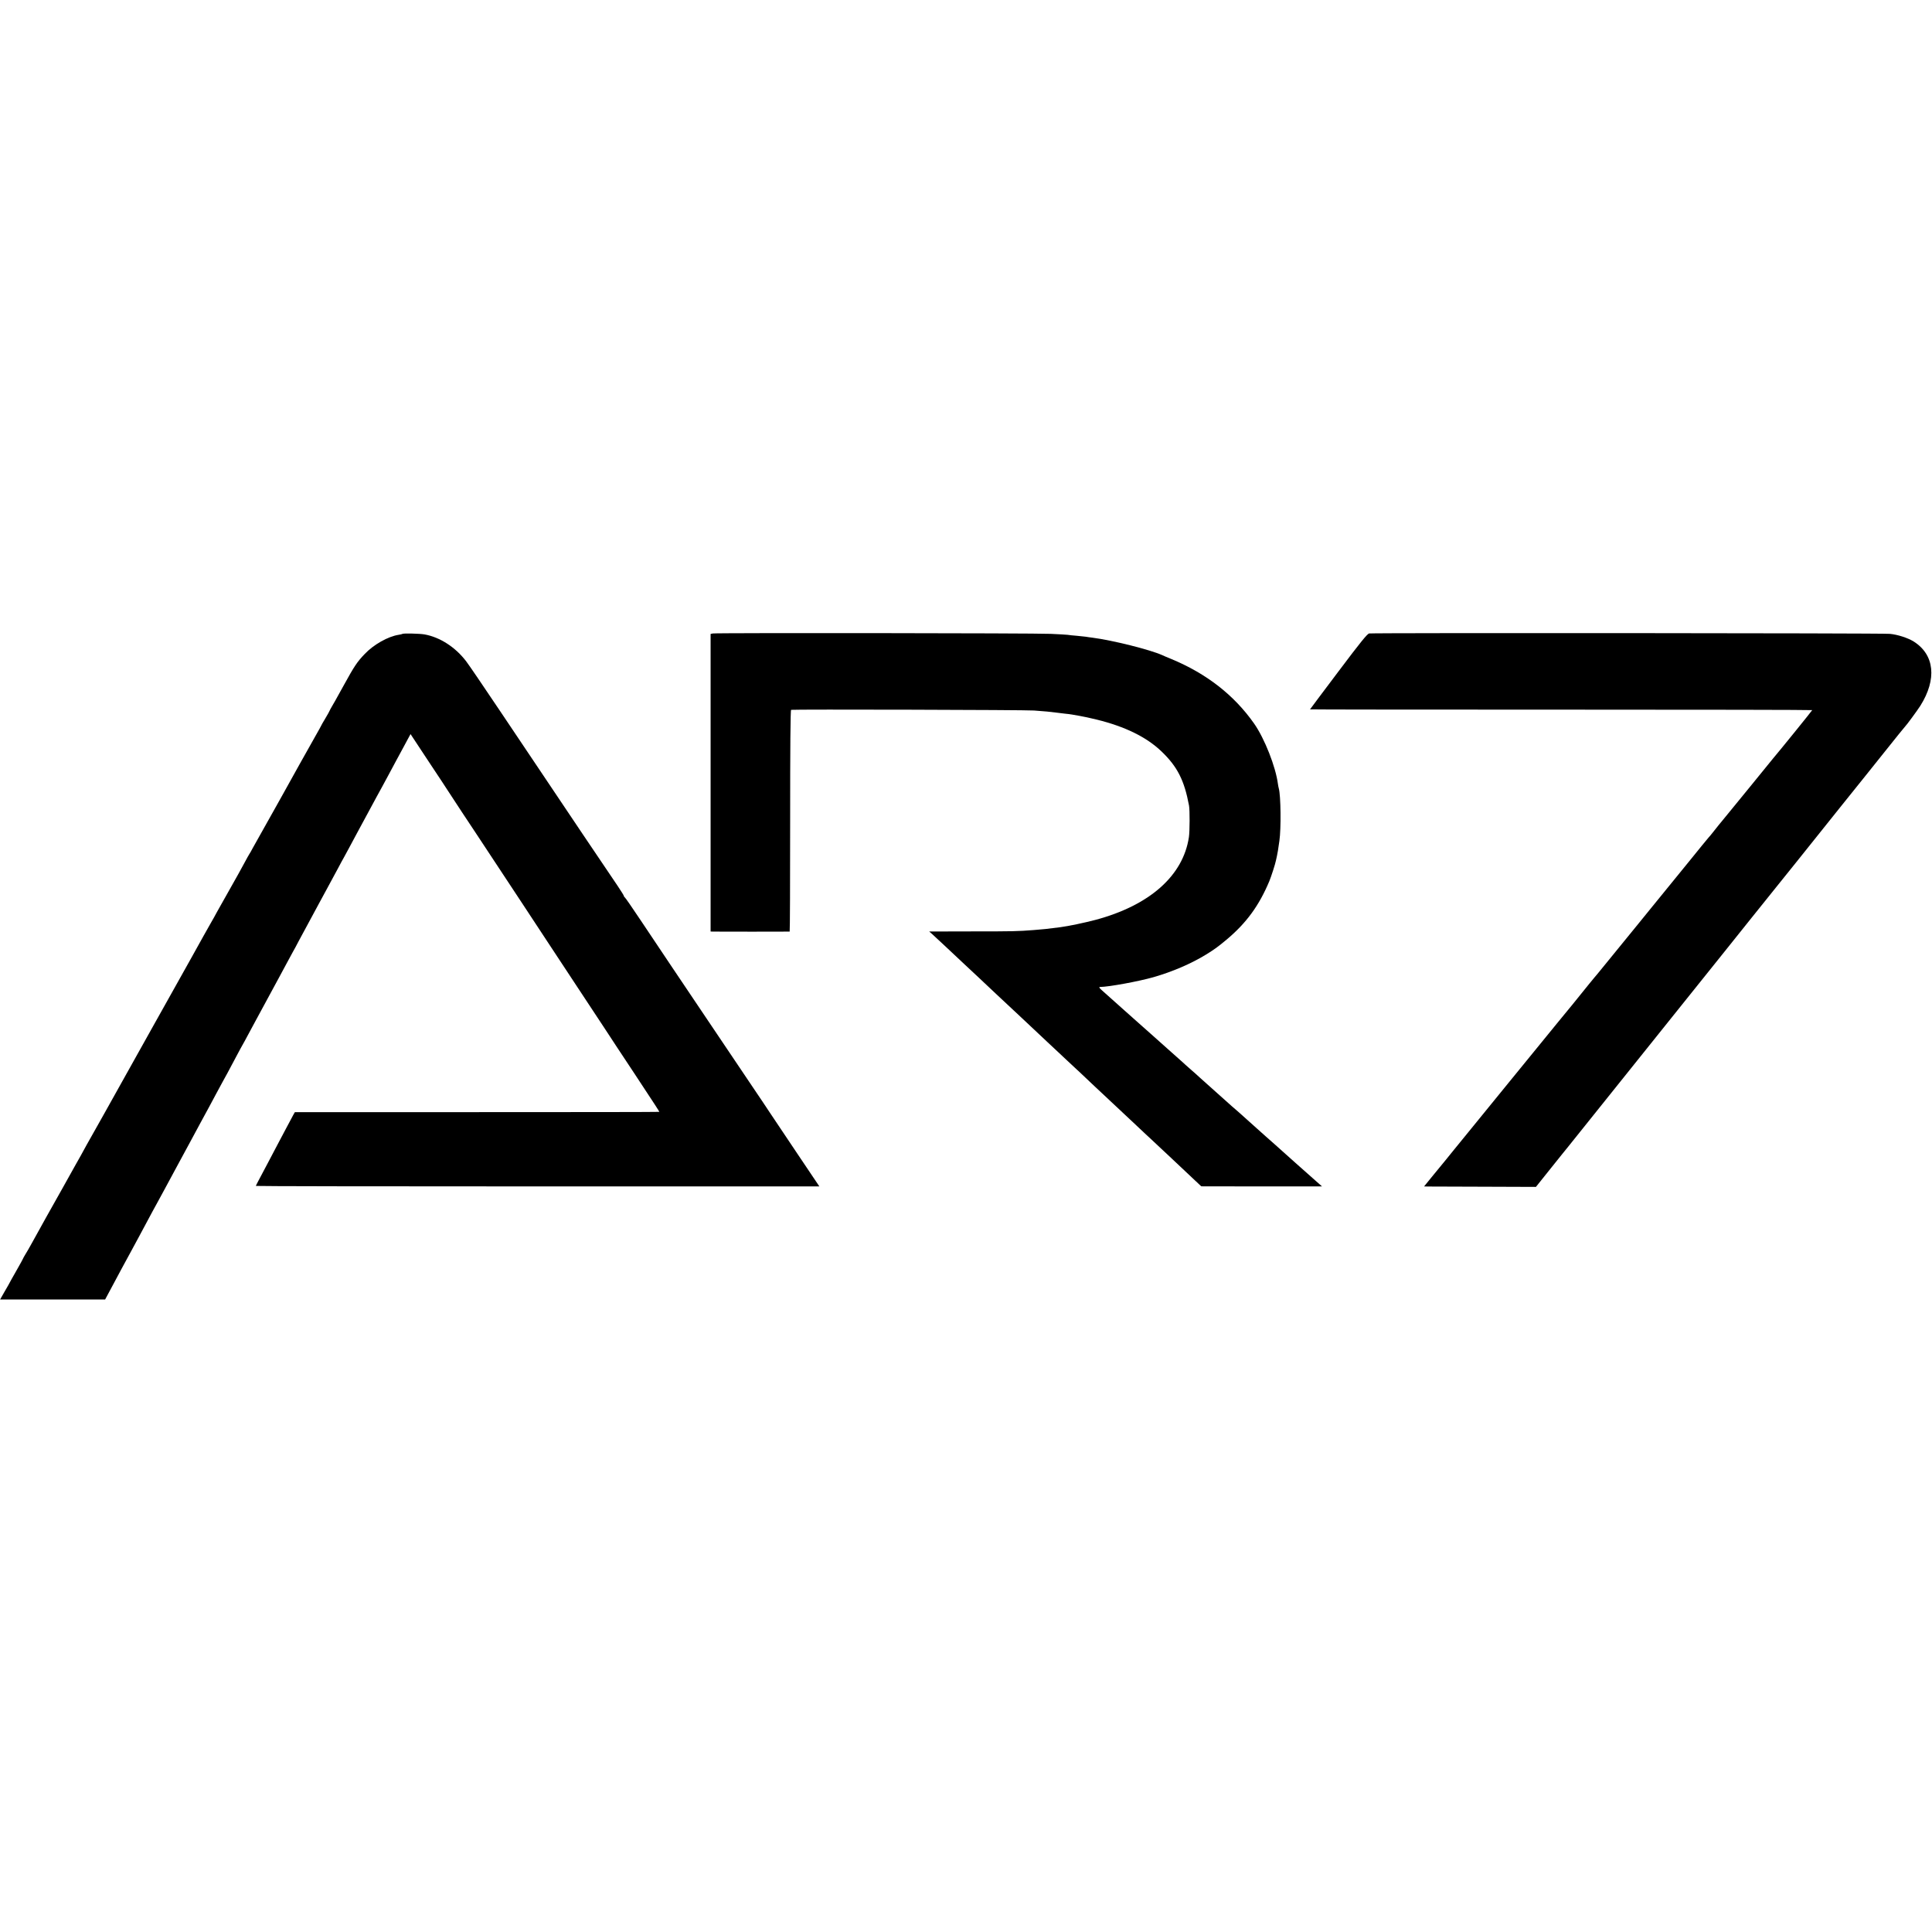
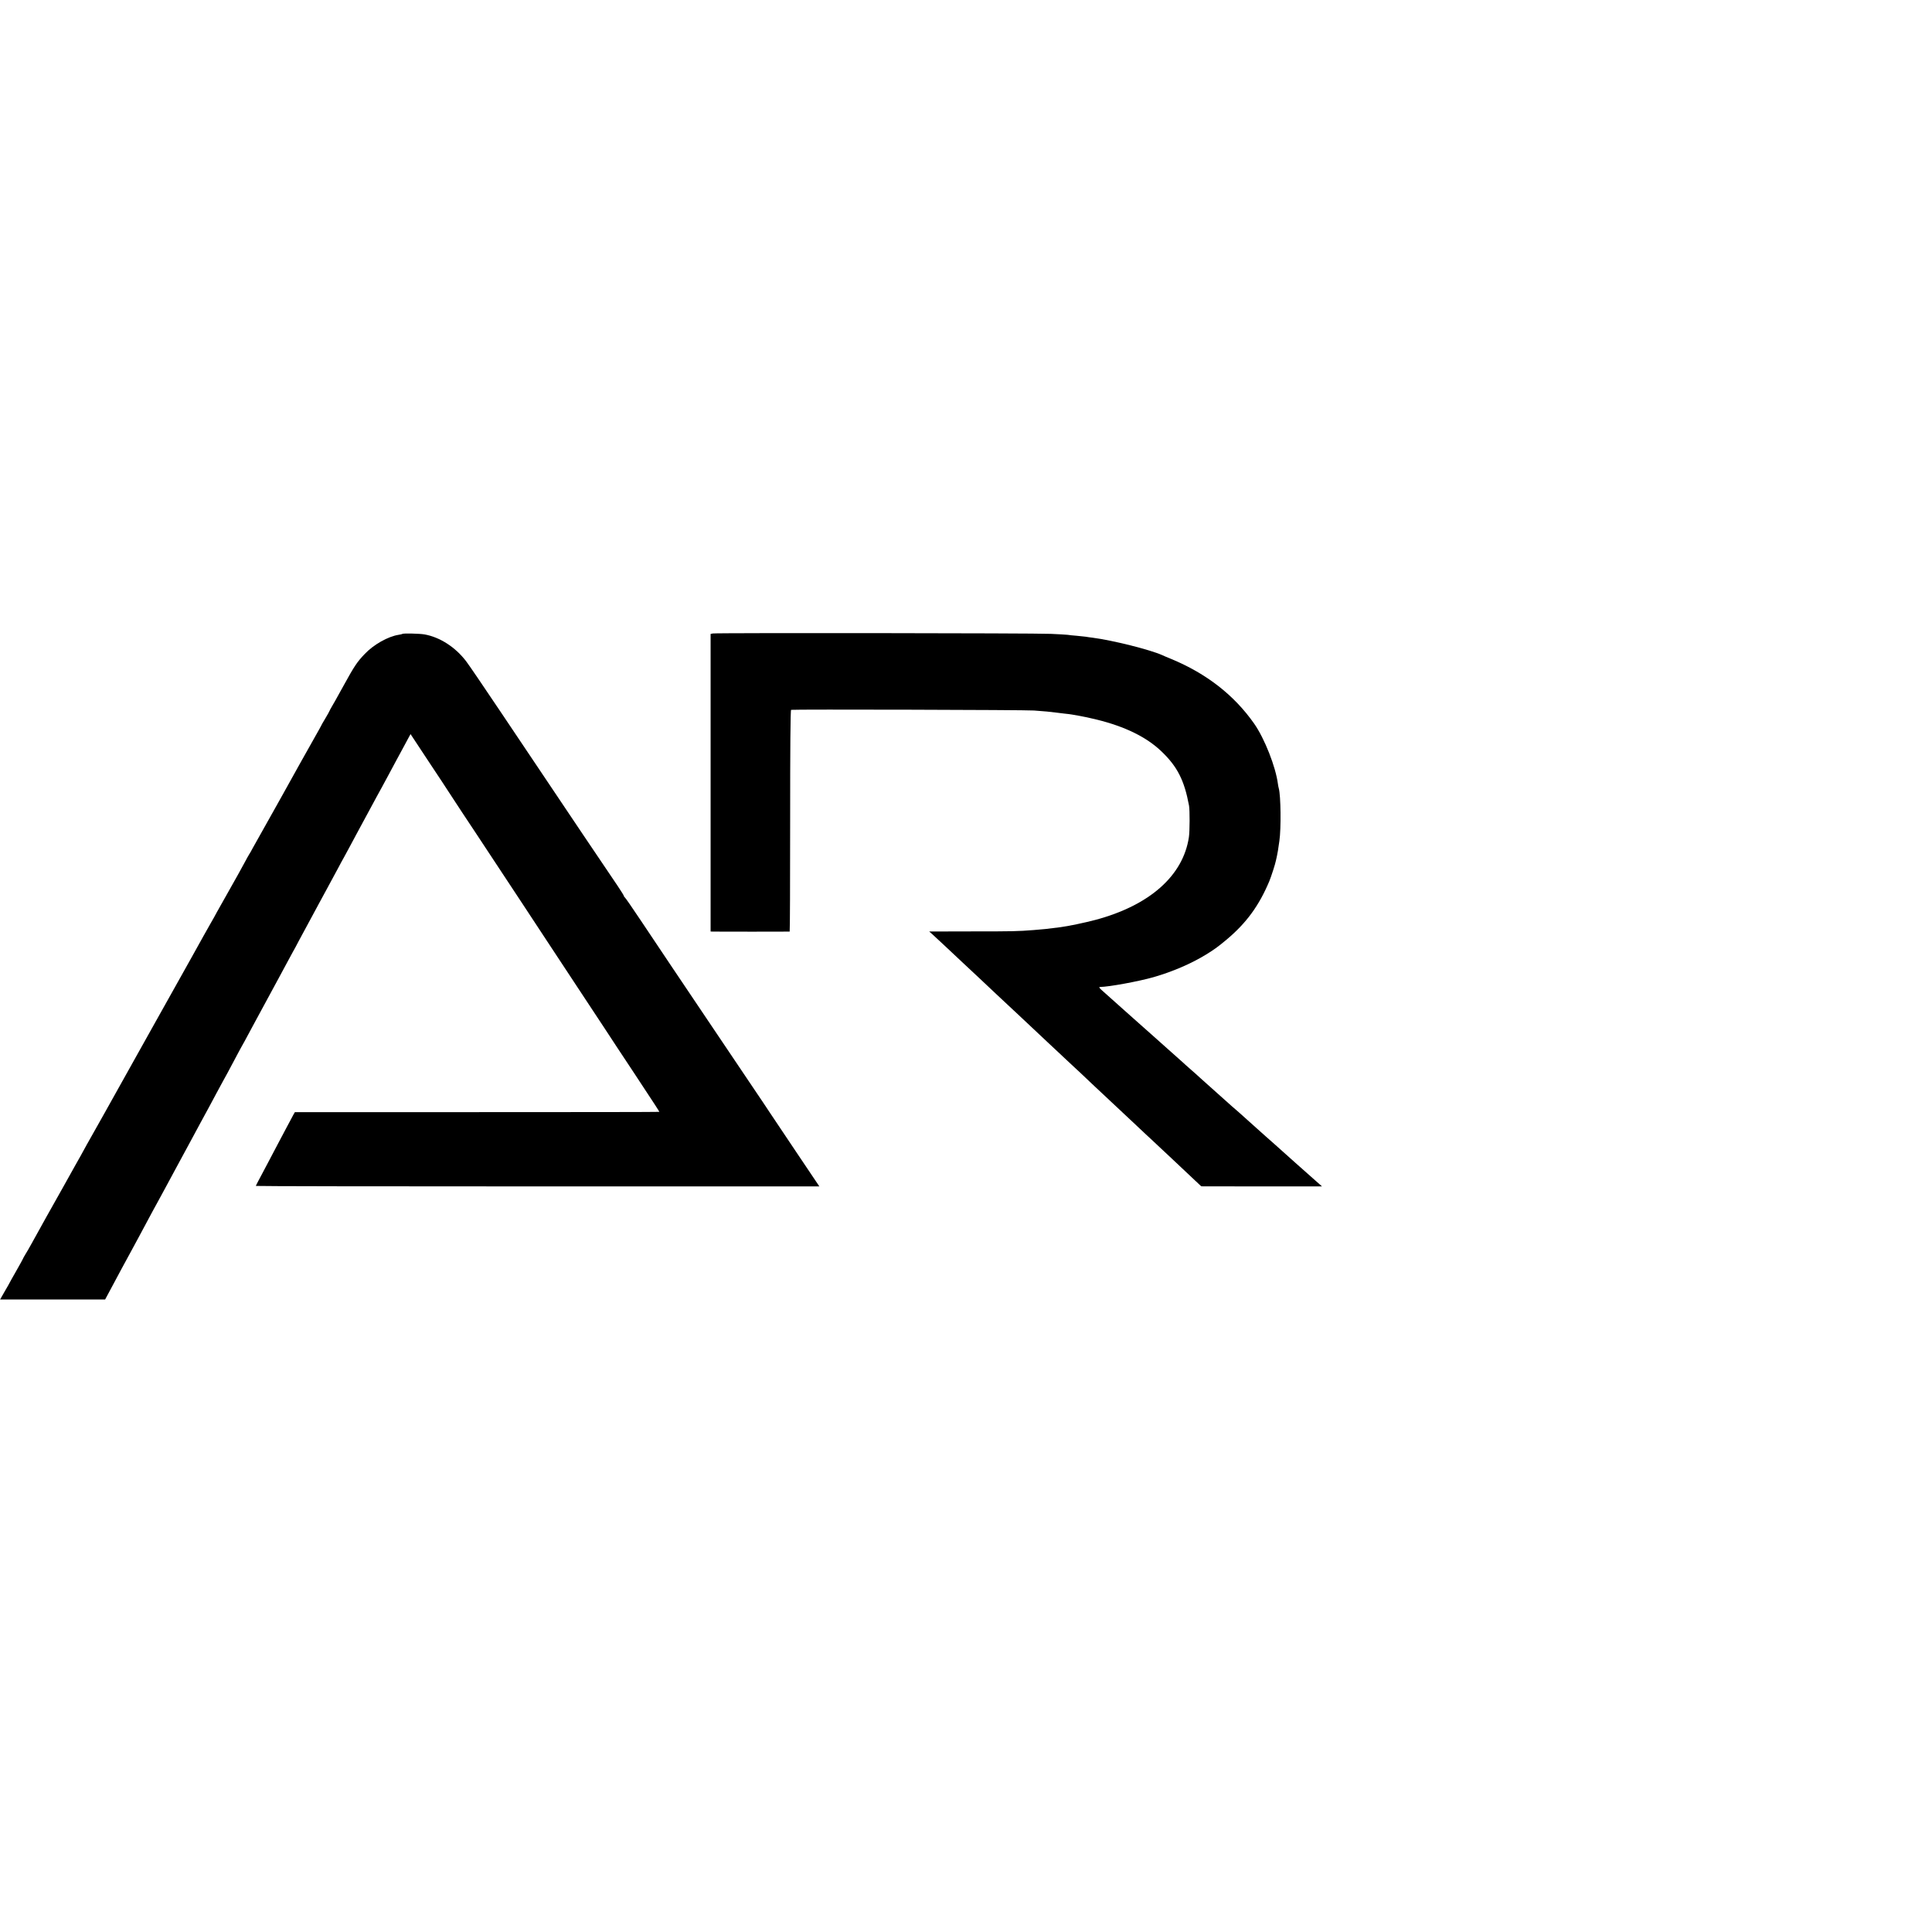
<svg xmlns="http://www.w3.org/2000/svg" version="1.0" width="2016pt" height="2016pt" viewBox="0 0 2016 2016" preserveAspectRatio="xMidYMid meet">
  <g transform="translate(0,2016) scale(0.1,-0.1)" fill="#000000" stroke="none">
    <path d="M7439 13550 l-24 -5 0 -1552 0 -1553 25 -1 c32 -1 793 -1 800 0 3 1 5 521 5 1156 0 761 3 1156 10 1158 19 6 2450 0 2535 -7 103 -7 184 -15 225 -21 17 -2 57 -7 90 -11 33 -3 69 -8 80 -10 11 -2 47 -9 80 -14 33 -5 114 -23 180 -39 296 -73 520 -183 676 -333 164 -157 237 -300 286 -563 9 -45 8 -273 -1 -330 -60 -403 -410 -713 -976 -864 -110 -29 -280 -65 -365 -76 -145 -19 -178 -22 -280 -30 -167 -13 -211 -14 -644 -14 l-445 -1 31 -27 c17 -16 88 -82 159 -148 70 -66 143 -135 163 -153 20 -19 94 -88 166 -155 71 -67 141 -133 156 -147 15 -14 78 -73 140 -131 63 -59 132 -124 154 -144 80 -75 192 -180 265 -249 42 -39 133 -125 204 -191 155 -144 161 -150 261 -245 75 -70 299 -280 443 -415 35 -33 81 -76 101 -95 21 -19 66 -62 102 -95 62 -58 293 -274 429 -403 l65 -61 630 -1 630 0 -60 53 c-115 101 -350 311 -355 316 -3 3 -41 37 -85 76 -44 38 -82 72 -85 75 -3 3 -45 41 -95 85 -49 43 -97 86 -106 95 -8 8 -44 40 -78 70 -35 30 -69 60 -75 65 -6 6 -74 66 -151 135 -77 68 -158 141 -180 161 -22 21 -65 59 -95 85 -30 26 -57 50 -60 53 -3 3 -43 40 -90 81 -47 41 -87 77 -90 80 -3 3 -66 59 -140 125 -74 66 -151 134 -170 151 -19 17 -84 75 -145 129 -60 54 -128 114 -150 134 -22 20 -59 53 -83 74 -30 26 -37 37 -25 38 101 2 406 59 558 102 201 58 394 141 549 236 95 59 118 76 216 157 206 173 338 354 445 609 19 46 62 178 69 215 3 14 8 36 11 50 7 32 11 57 25 155 19 128 15 473 -6 548 -3 10 -7 31 -9 46 -23 179 -139 474 -248 630 -209 298 -498 523 -868 676 -35 14 -77 32 -94 40 -129 57 -516 154 -725 181 -25 3 -56 7 -70 10 -14 2 -56 6 -95 10 -38 3 -81 7 -95 10 -14 2 -92 6 -175 10 -177 8 -3490 11 -3526 4z" />
-     <path d="M14287 13550 c-20 -4 -87 -86 -321 -397 -163 -216 -296 -394 -296 -395 0 -2 1179 -3 2620 -3 1441 0 2620 -2 2620 -5 0 -4 -343 -428 -409 -505 -9 -11 -115 -141 -236 -290 -121 -148 -227 -279 -237 -290 -62 -75 -137 -167 -158 -195 -14 -18 -32 -40 -41 -49 -8 -9 -103 -124 -209 -256 -175 -216 -355 -437 -399 -490 -9 -11 -63 -78 -121 -149 -308 -377 -403 -494 -428 -525 -15 -19 -32 -39 -38 -45 -5 -6 -30 -36 -55 -67 -46 -59 -289 -357 -320 -393 -9 -12 -239 -293 -509 -624 -271 -332 -498 -611 -505 -620 -8 -10 -40 -48 -71 -87 -31 -38 -71 -88 -89 -110 -19 -22 -77 -93 -129 -157 l-96 -118 37 -1 c21 0 284 -1 584 -2 l546 -2 156 195 c86 107 167 209 181 225 25 32 1029 1284 1081 1349 82 103 541 676 570 711 18 22 137 171 264 330 128 160 245 306 261 325 16 19 108 134 205 255 96 121 181 227 188 235 7 8 129 161 272 340 143 179 262 327 265 330 3 3 95 118 204 255 110 138 202 252 206 255 12 10 126 165 158 215 175 278 149 533 -69 671 -61 38 -170 73 -249 80 -81 8 -5395 11 -5433 4z" />
    <path d="M4198 13545 c-2 -2 -19 -6 -38 -9 -111 -17 -263 -103 -355 -201 -78 -81 -108 -126 -219 -328 -13 -23 -38 -68 -56 -101 -17 -32 -45 -81 -61 -108 -16 -27 -29 -51 -29 -53 0 -3 -20 -39 -45 -81 -25 -41 -45 -77 -45 -79 0 -1 -25 -47 -56 -101 -82 -145 -240 -427 -332 -594 -14 -25 -44 -79 -67 -120 -144 -256 -226 -402 -258 -460 -16 -30 -32 -59 -37 -65 -4 -5 -26 -46 -50 -90 -24 -44 -53 -96 -64 -117 -12 -20 -52 -92 -90 -160 -38 -67 -78 -139 -89 -158 -11 -19 -31 -55 -45 -80 -13 -25 -43 -79 -67 -120 -24 -41 -109 -194 -190 -340 -81 -146 -200 -357 -263 -470 -63 -113 -126 -225 -140 -250 -14 -25 -57 -101 -95 -170 -39 -69 -81 -145 -95 -170 -14 -25 -87 -155 -162 -290 -75 -135 -148 -265 -162 -290 -14 -25 -54 -97 -90 -160 -36 -63 -77 -137 -93 -165 -15 -27 -43 -79 -63 -115 -20 -36 -44 -77 -52 -92 -25 -45 -106 -190 -130 -233 -61 -107 -302 -538 -335 -600 -21 -38 -49 -87 -62 -107 -13 -21 -23 -40 -23 -42 0 -2 -31 -59 -70 -127 -38 -67 -70 -123 -70 -125 0 -1 -22 -41 -50 -88 l-49 -86 548 0 548 0 82 153 c75 141 100 187 198 367 19 36 52 97 73 135 20 39 54 102 75 140 21 39 51 95 67 125 16 30 40 73 52 95 12 22 43 78 68 125 25 47 89 166 143 265 53 99 115 214 138 255 22 41 66 122 97 180 72 132 116 213 170 315 23 44 53 98 65 120 24 42 60 109 140 260 26 50 56 104 65 120 10 17 37 66 60 110 24 44 55 103 70 130 15 28 45 82 65 120 21 39 50 93 65 120 15 28 44 82 65 120 21 39 50 93 65 120 15 28 47 86 70 130 24 44 53 98 65 120 13 22 41 74 62 115 59 110 112 208 143 265 15 28 43 79 62 115 19 36 66 121 103 190 37 69 86 159 108 200 22 41 47 89 57 105 9 17 39 71 65 120 26 50 60 113 75 140 15 28 60 111 100 185 40 74 85 158 101 187 37 66 64 117 124 228 26 50 60 113 75 140 15 28 45 82 65 120 21 39 49 91 63 117 l26 48 192 -291 c106 -159 194 -293 196 -297 2 -4 70 -108 152 -232 82 -124 218 -328 301 -455 84 -126 232 -351 330 -500 98 -148 215 -326 260 -395 45 -69 180 -273 300 -455 120 -181 255 -387 301 -456 45 -70 180 -274 300 -455 219 -332 264 -401 264 -406 0 -2 -856 -3 -1902 -3 l-1901 0 -17 -30 c-9 -16 -45 -84 -80 -150 -35 -66 -75 -142 -90 -170 -15 -27 -60 -113 -100 -190 -40 -77 -84 -159 -97 -183 -12 -23 -23 -45 -23 -47 0 -3 1323 -5 2940 -5 l2940 0 -242 360 c-134 199 -254 378 -268 400 -14 22 -115 173 -226 337 -111 164 -298 442 -416 618 -118 176 -289 430 -380 565 -90 135 -238 355 -328 490 -90 135 -167 247 -172 248 -4 2 -8 8 -8 13 0 5 -29 51 -63 102 -74 107 -504 747 -1225 1822 -174 259 -334 495 -358 525 -112 147 -273 251 -434 280 -52 9 -224 13 -232 5z" />
  </g>
</svg>